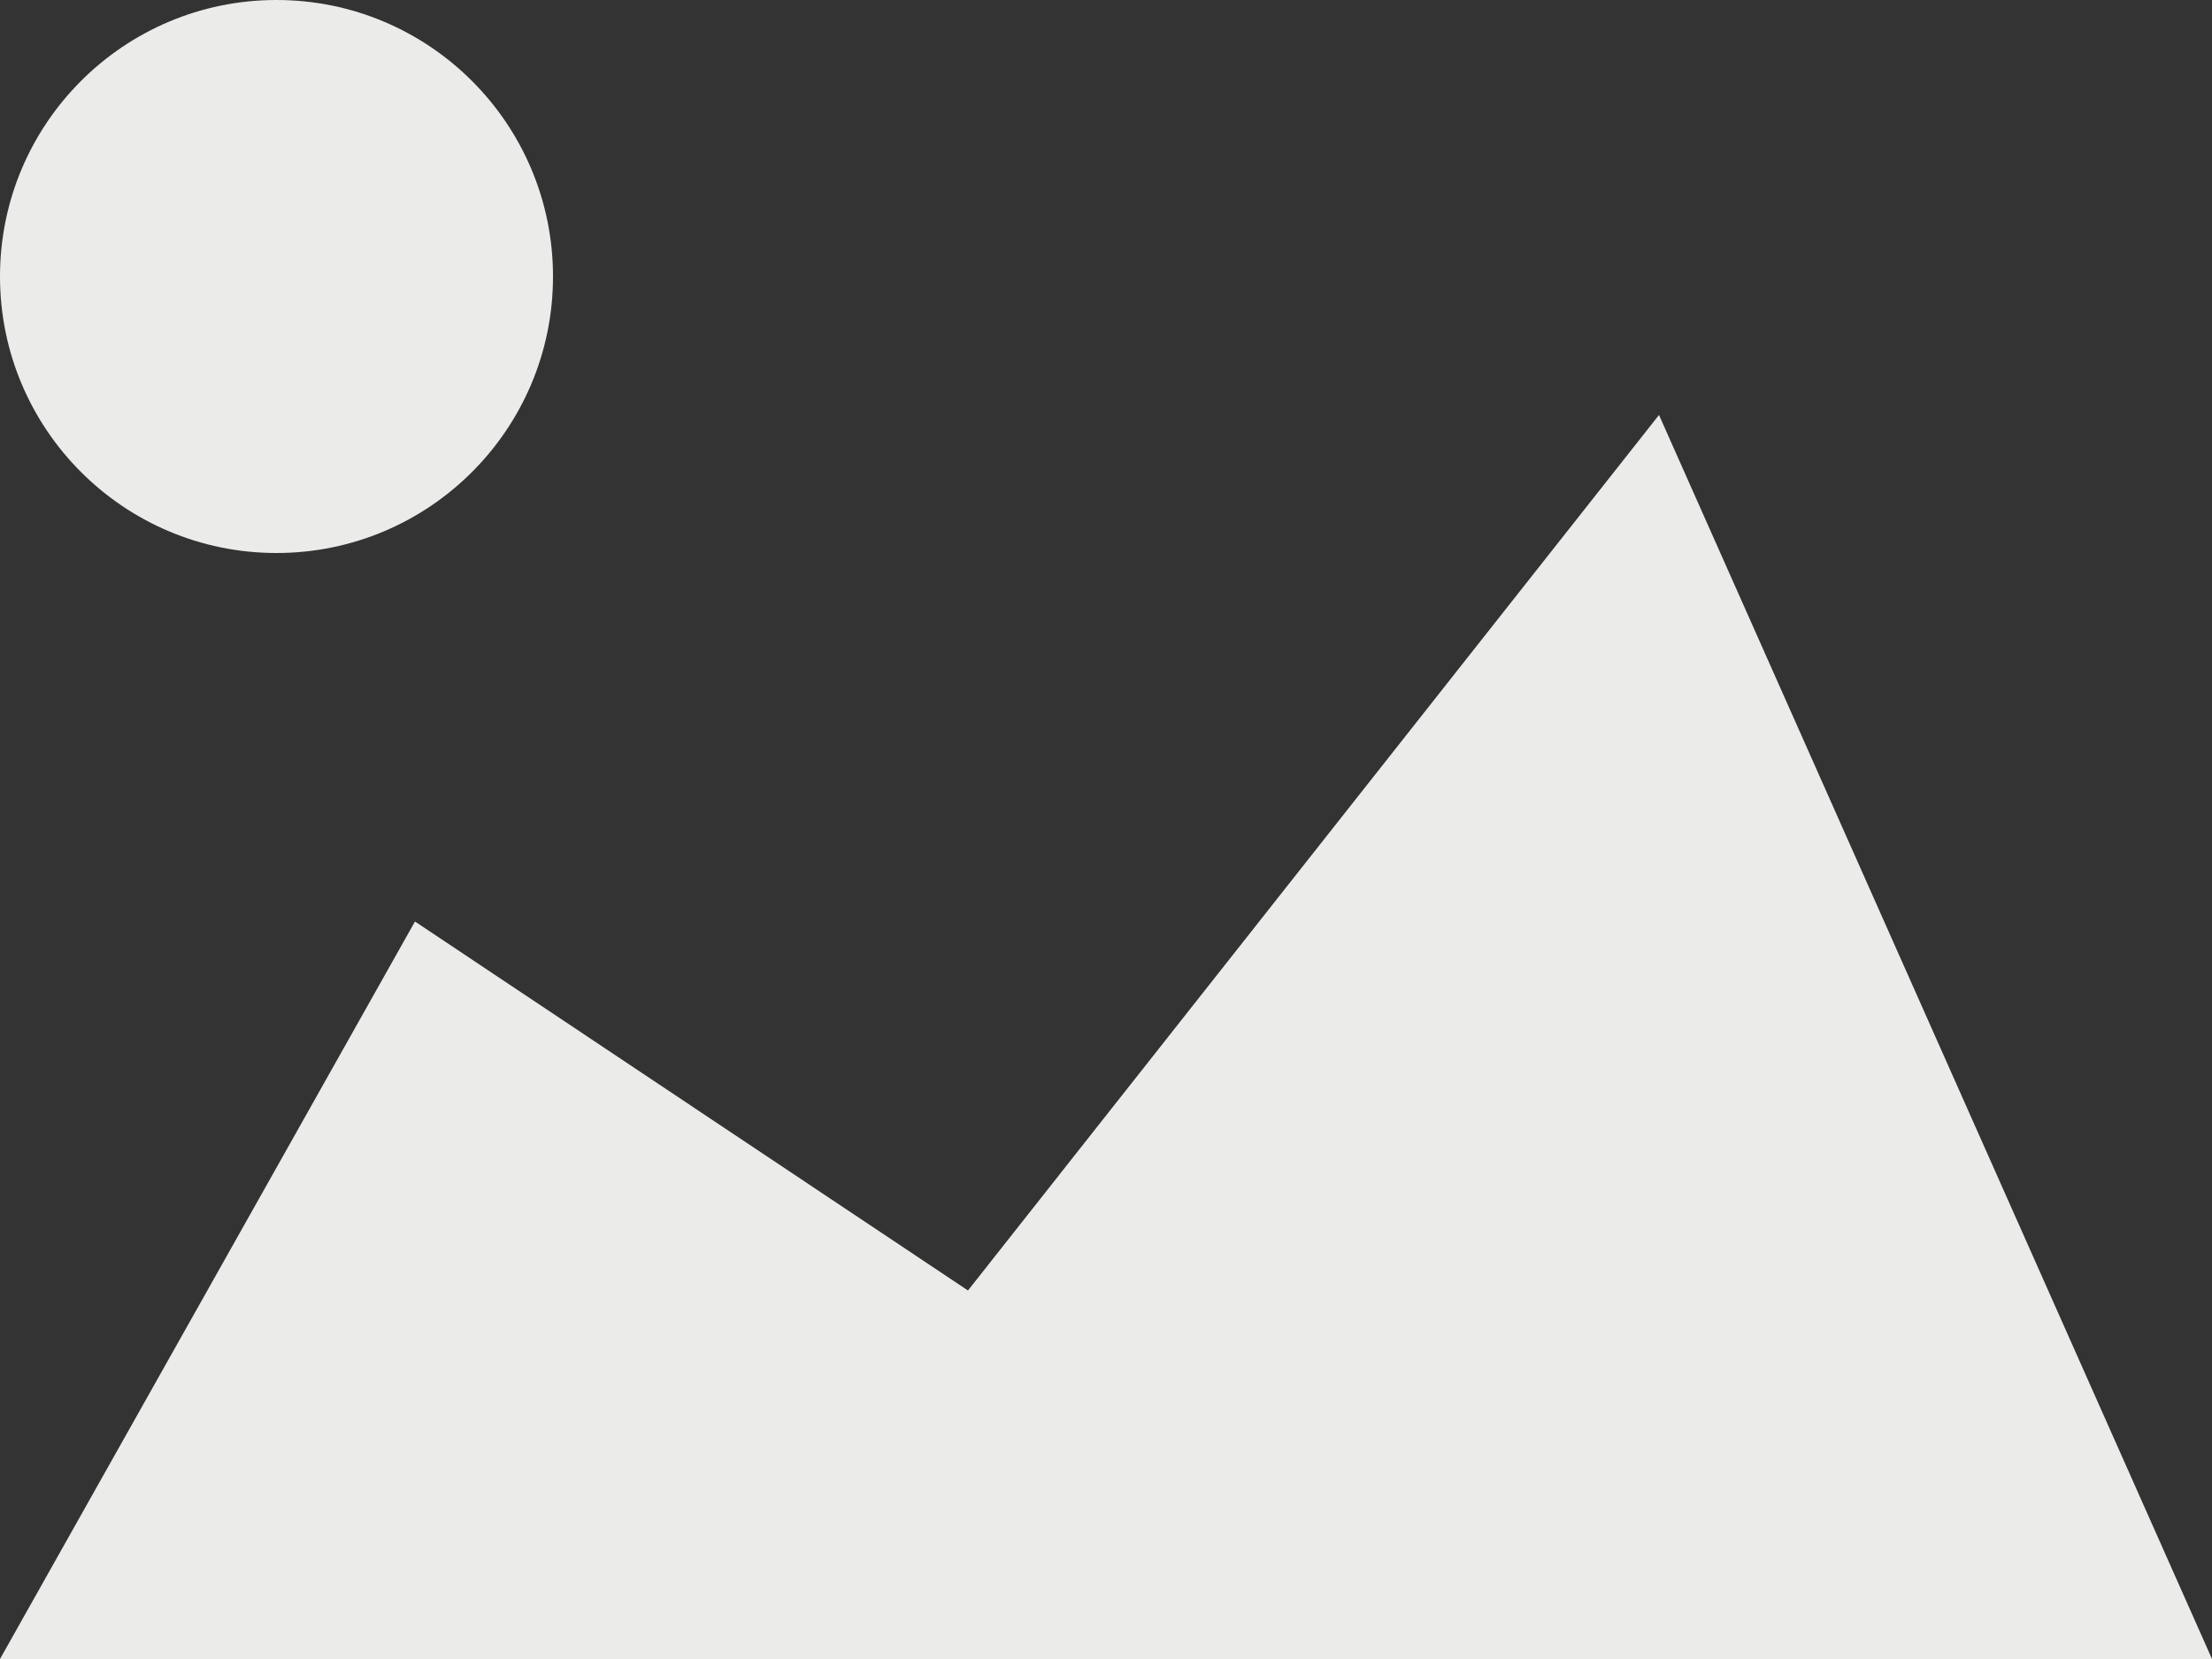
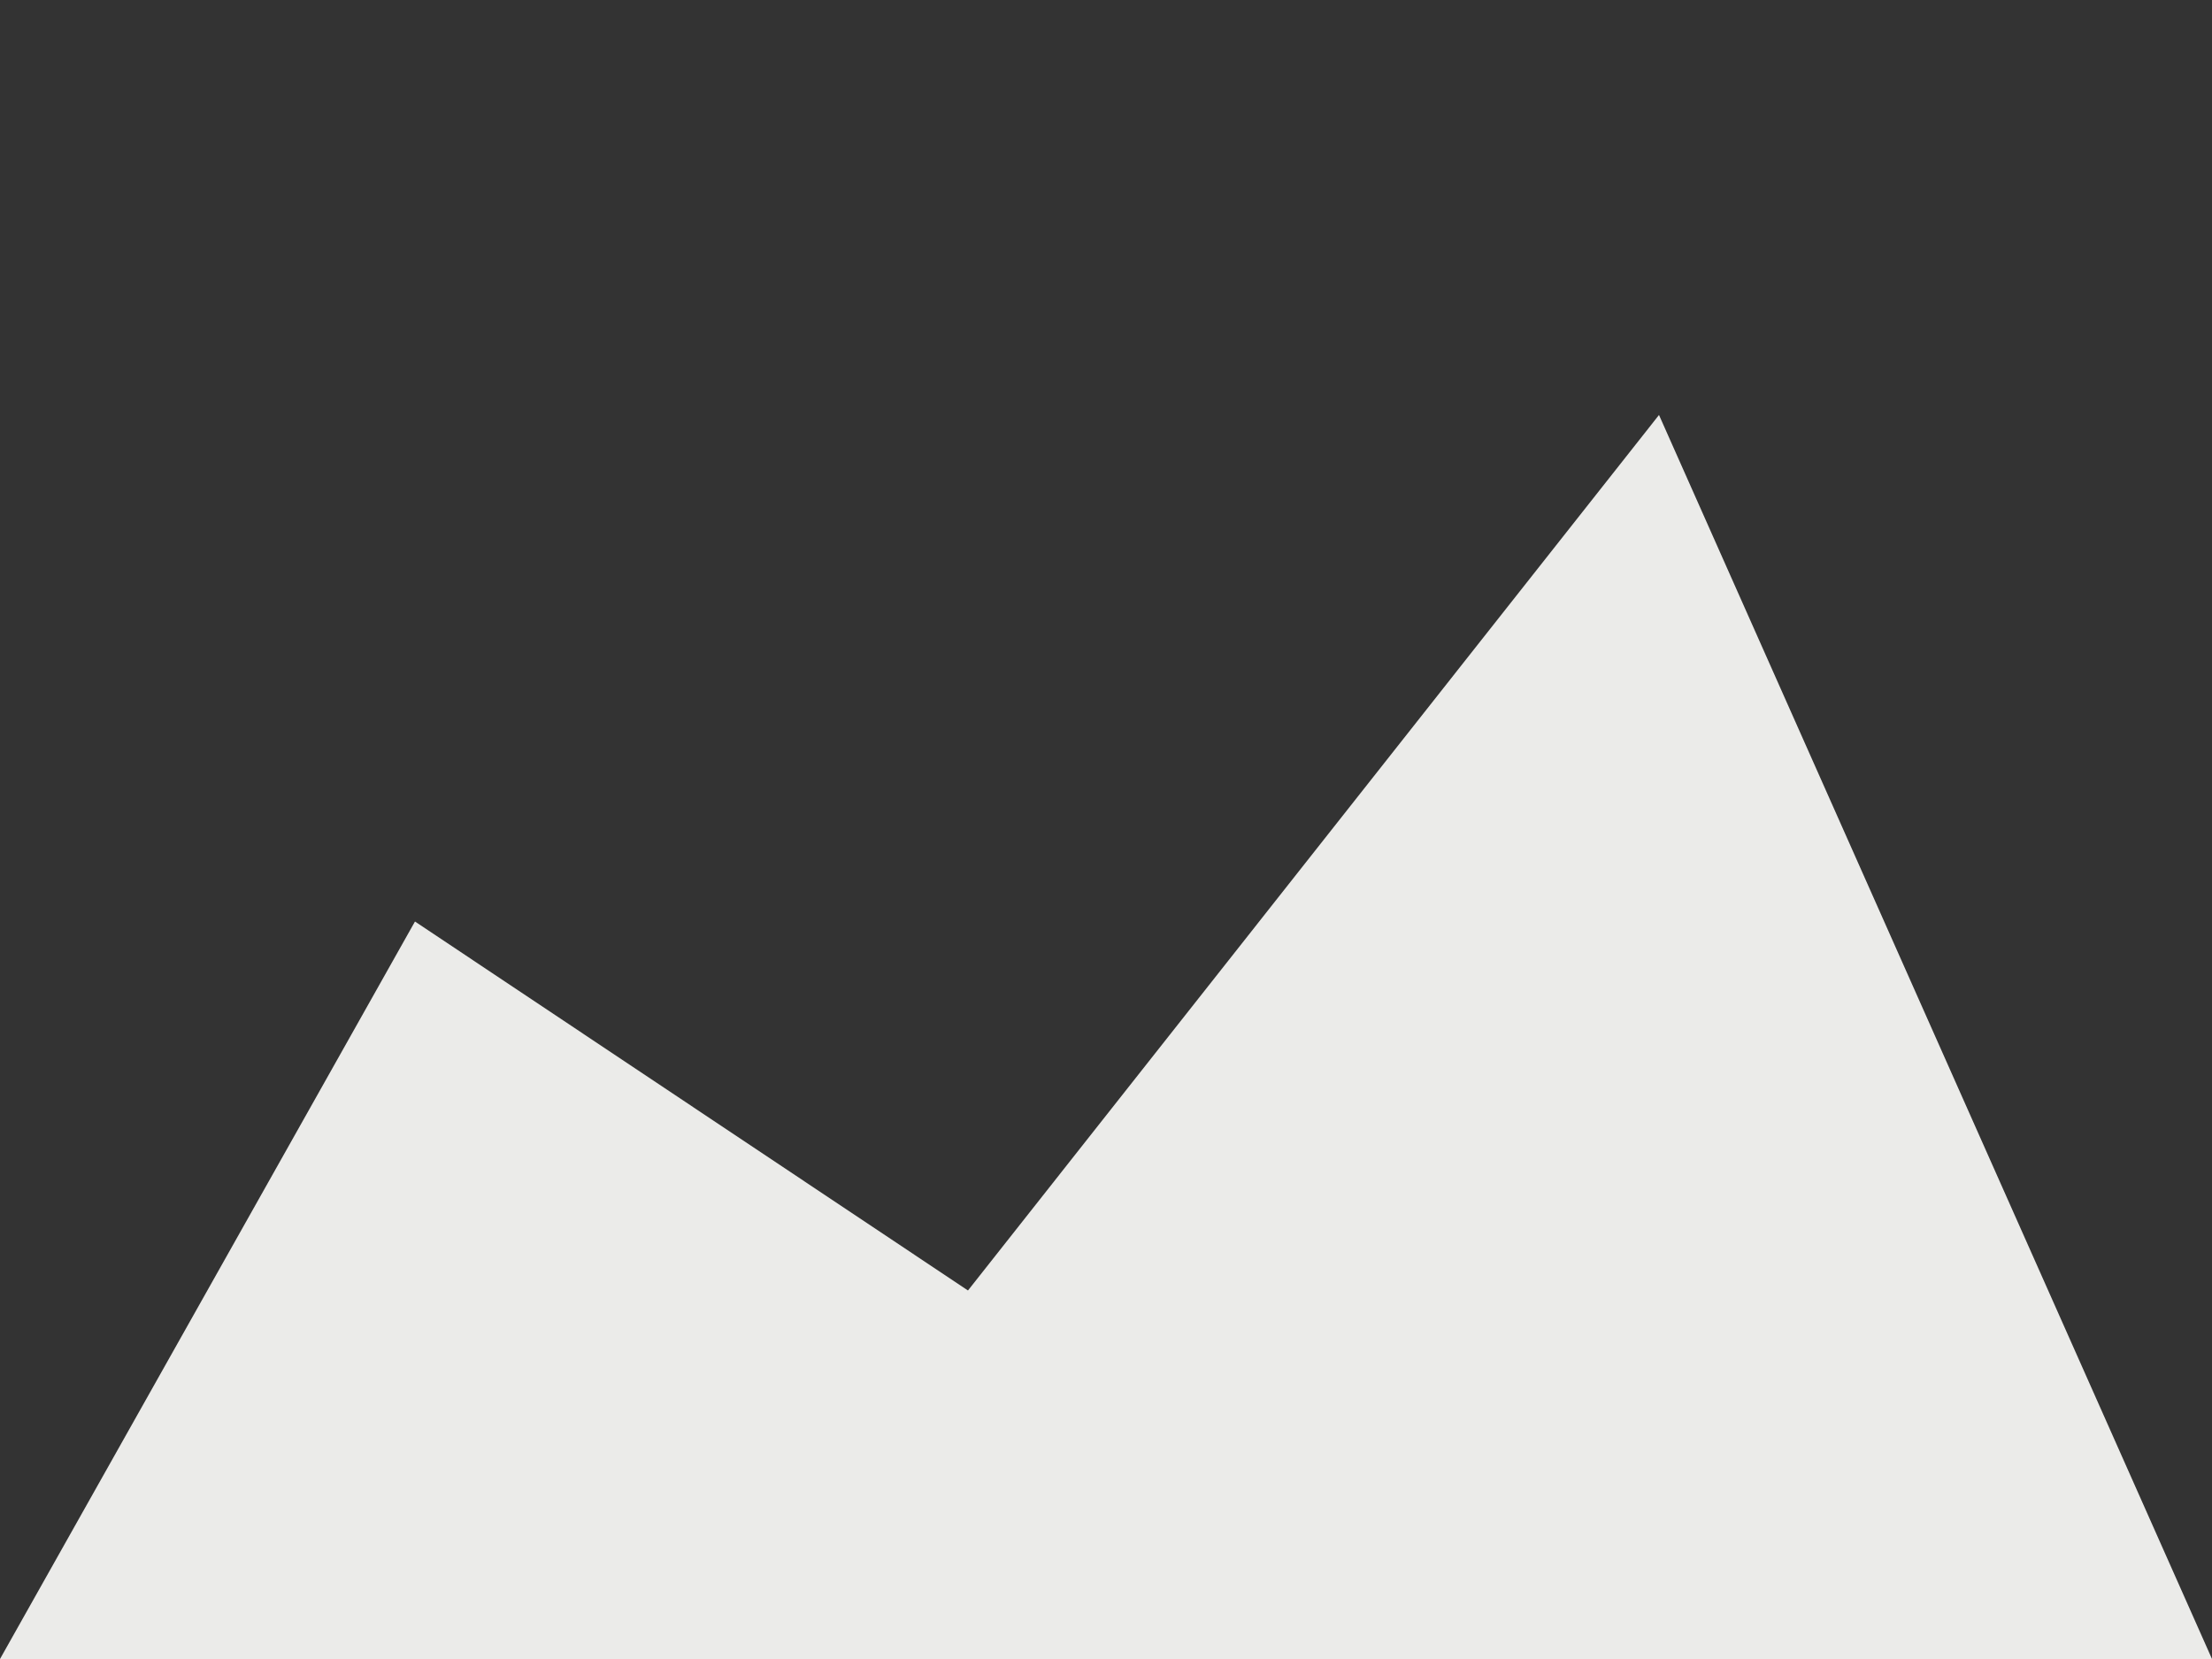
<svg xmlns="http://www.w3.org/2000/svg" id="Layer_1" data-name="Layer 1" viewBox="0 0 50 37.5">
  <rect x="0" y="0" width="50" height="37.5" fill="#333333" stroke="none" />
  <defs>
    <style>.cls-1{fill:#ebebe9;}</style>
  </defs>
  <polygon class="cls-1" points="0 37.5 50 37.5 37.5 9.38 21.88 29.17 9.38 20.83 0 37.5" />
-   <circle class="cls-1" cx="6.25" cy="6.25" r="6.25" />
</svg>